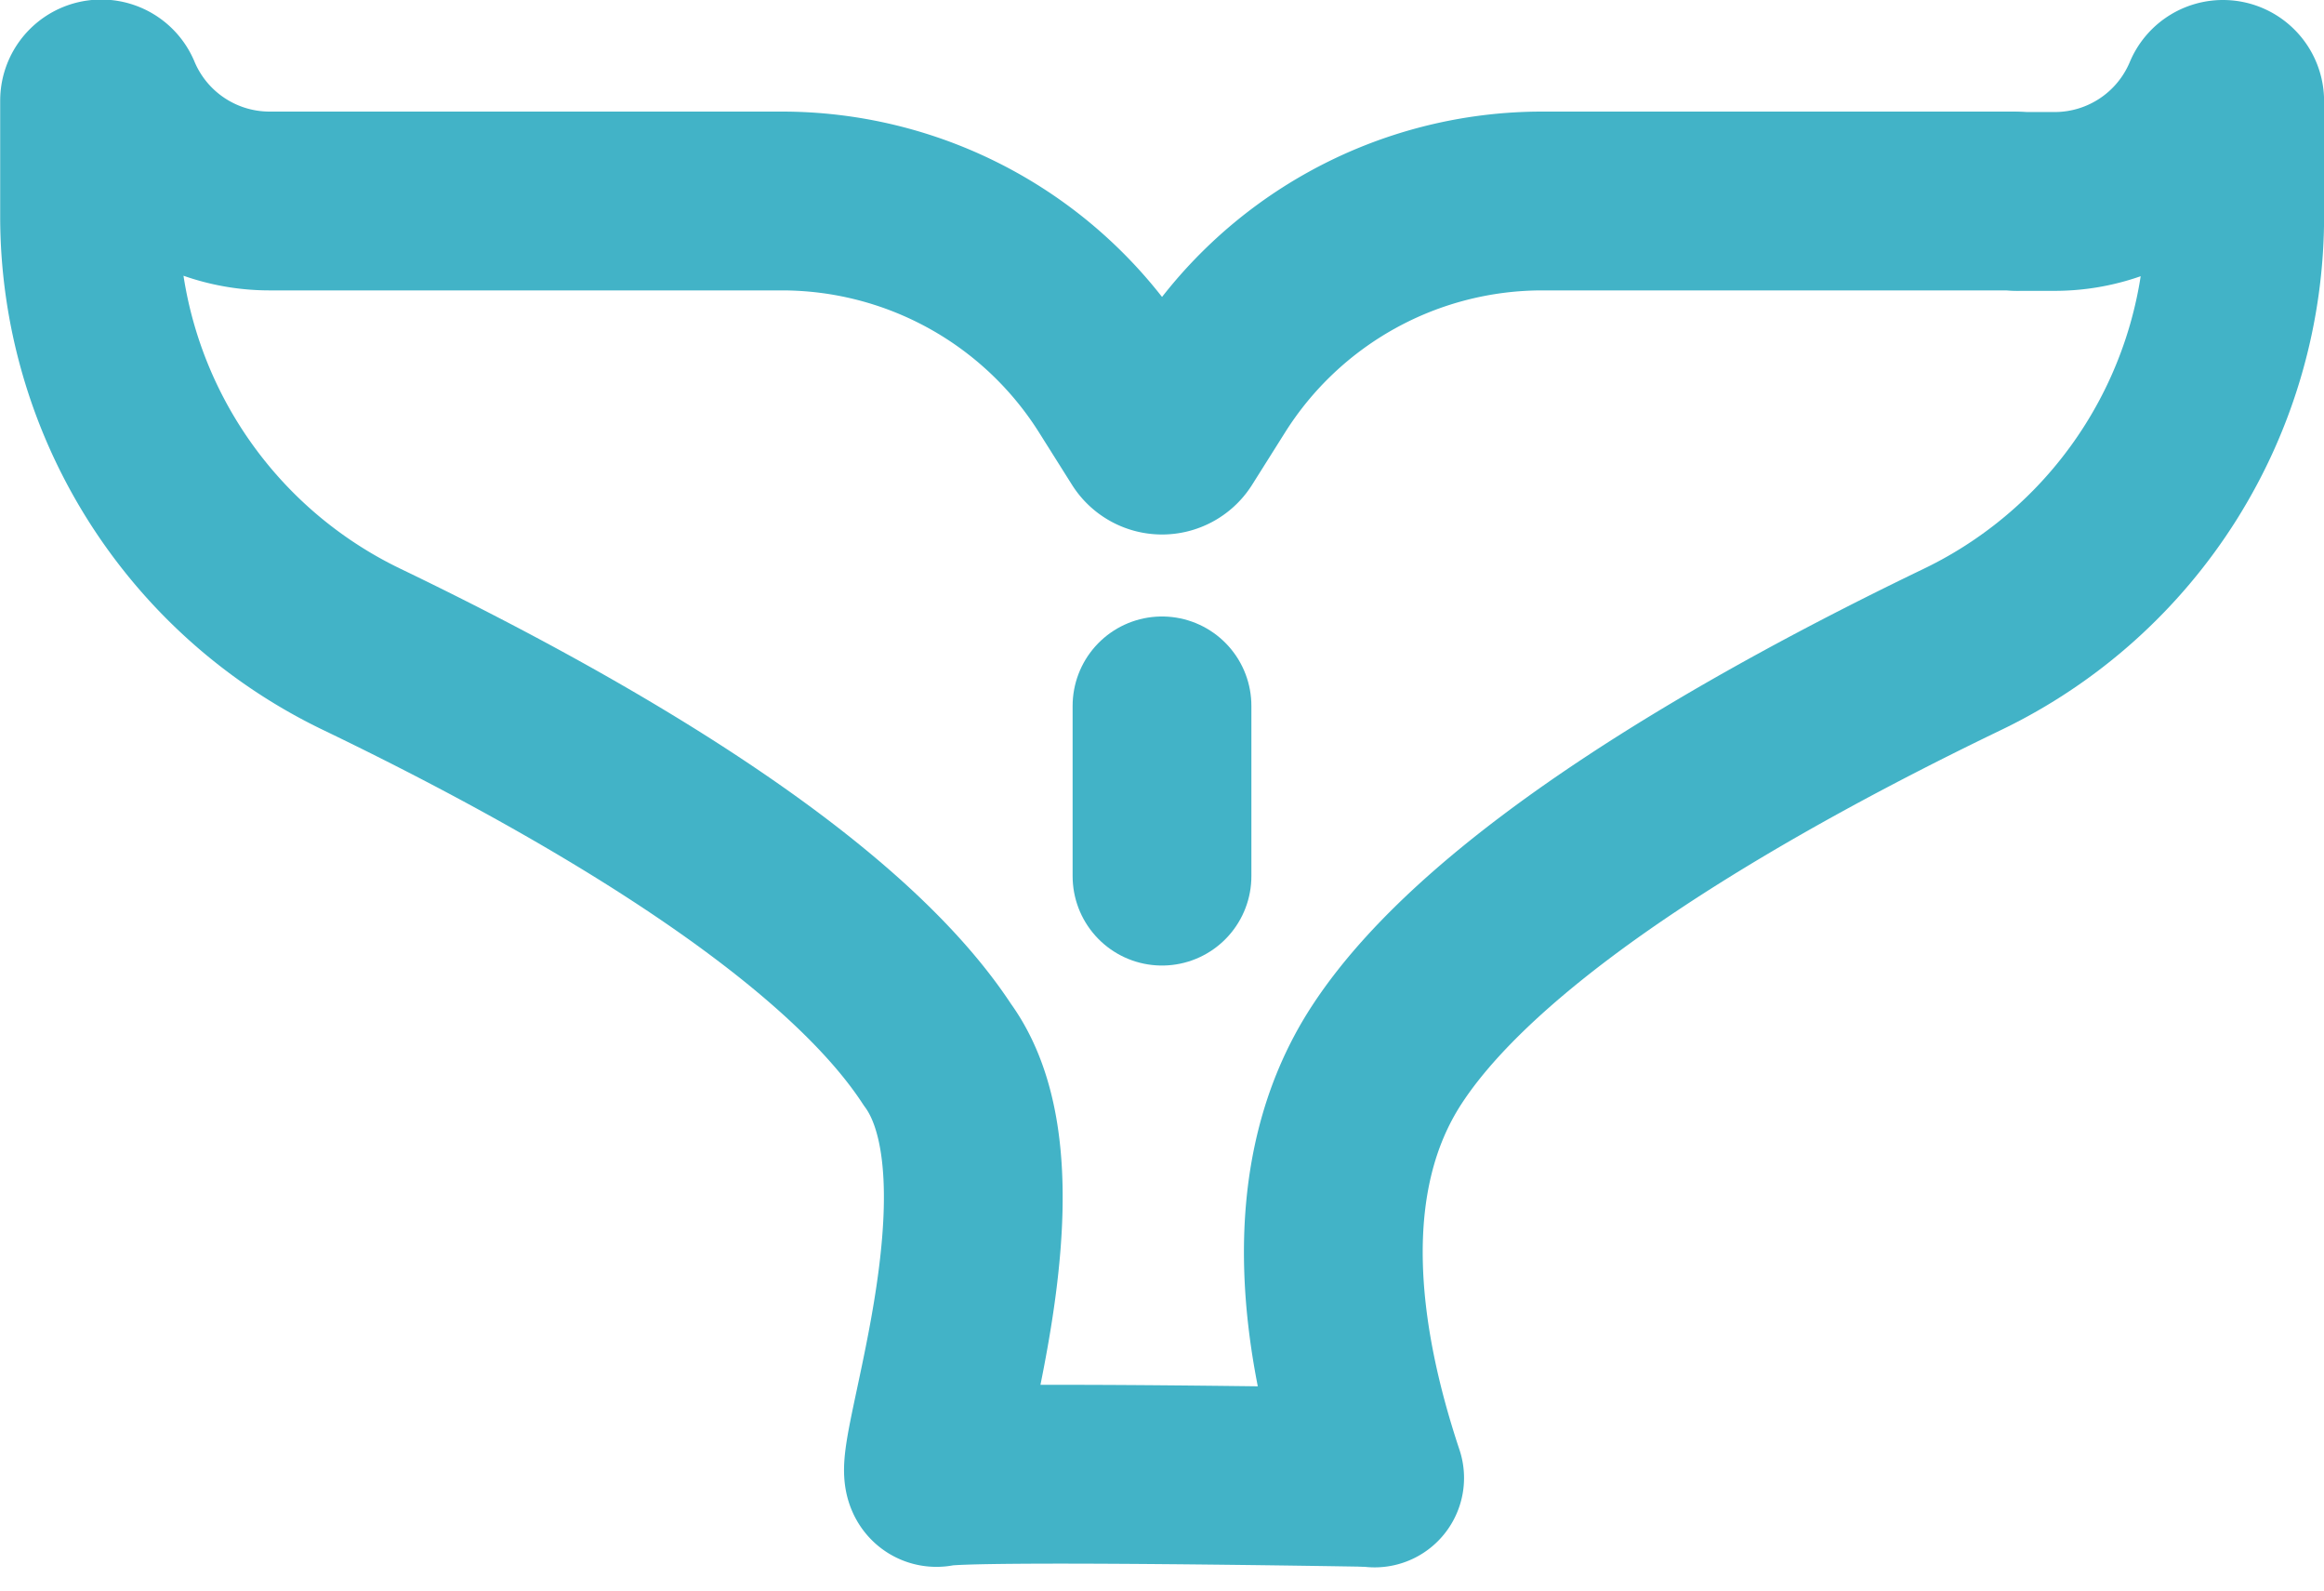
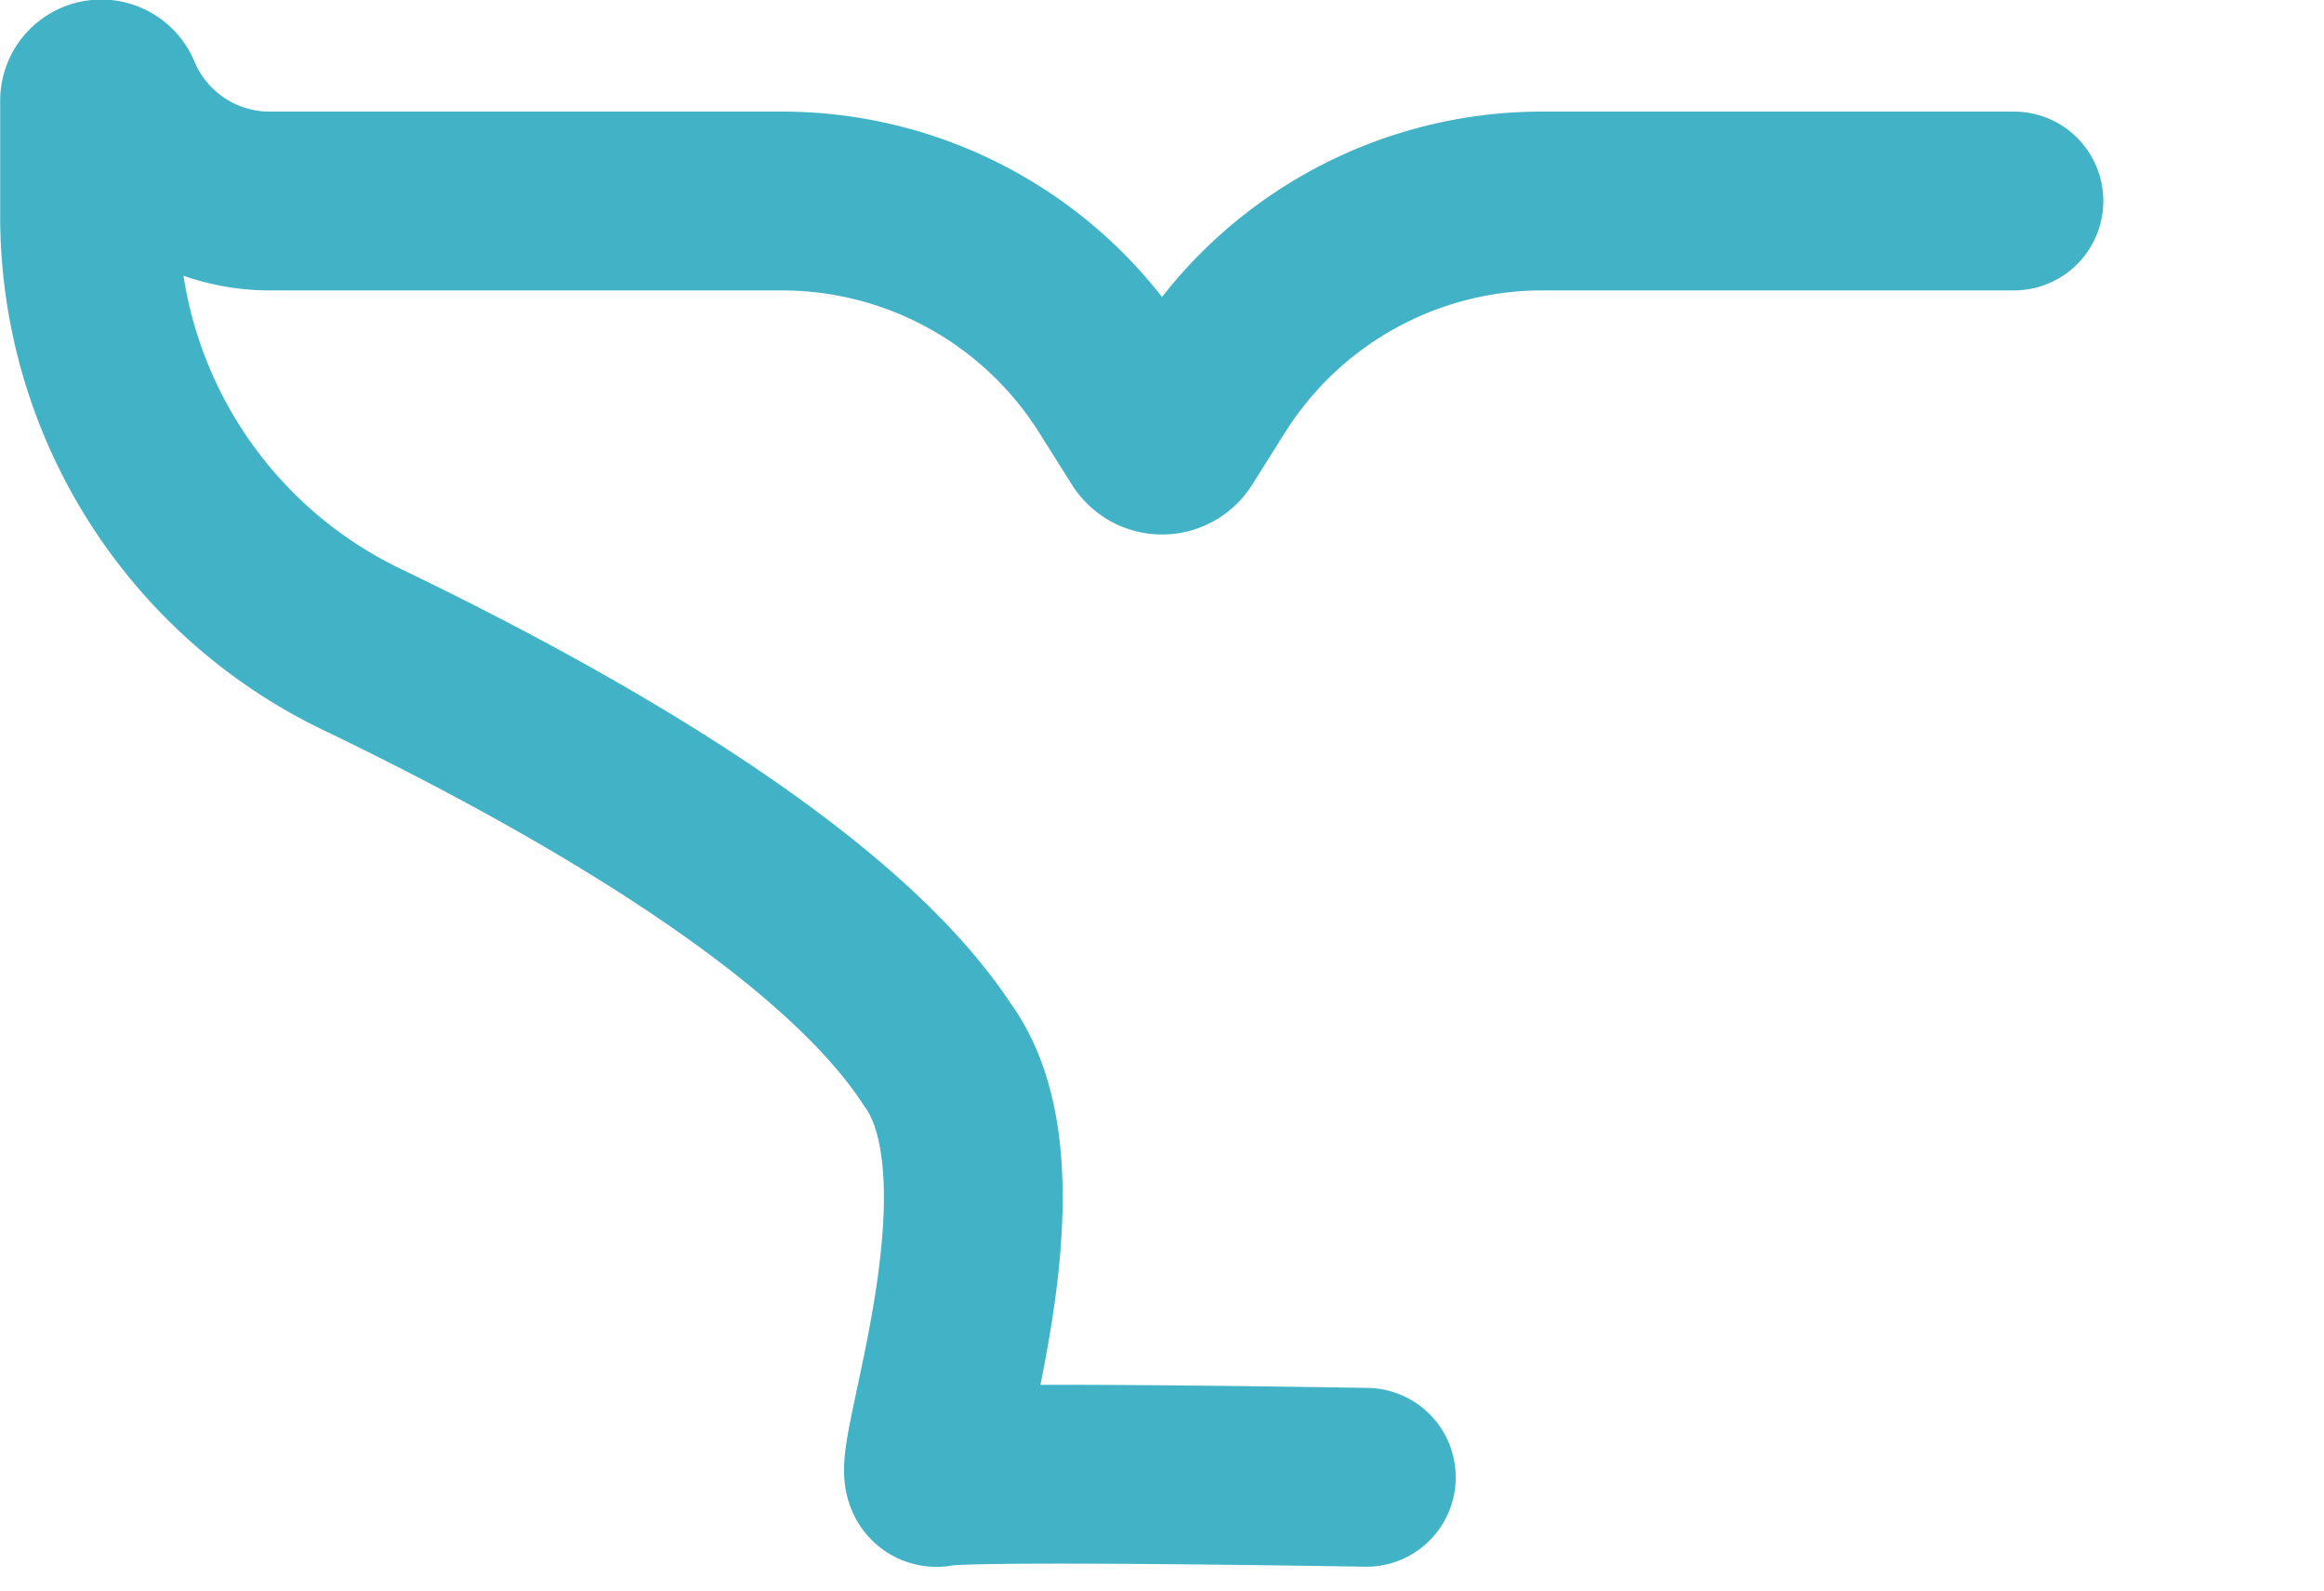
<svg xmlns="http://www.w3.org/2000/svg" width="26" height="17.795" viewBox="0 0 26 17.795">
  <g id="whale" transform="translate(-6.499 -33.552)">
    <path id="Path_172" data-name="Path 172" d="M29.031,35.8H23.756a4.4,4.4,0,0,0-3.725,2.055l-.369.586a.191.191,0,0,1-.323,0l-.369-.586A4.4,4.4,0,0,0,15.244,35.8H9.512a1.911,1.911,0,0,1-1.76-1.176.13.13,0,0,0-.119-.077h0a.131.131,0,0,0-.131.131V35.97a5.375,5.375,0,0,0,3.044,4.844c2.323,1.118,5.312,2.806,6.44,4.532,1.038,1.414-.293,4.807,0,4.729s4.8,0,4.8,0" transform="translate(-0.001)" fill="none" stroke="#42b3c7" stroke-linecap="round" stroke-linejoin="round" stroke-miterlimit="10" stroke-width="2" />
-     <path id="Path_173" data-name="Path 173" d="M296.15,50.082c-.52-1.56-.757-3.368.138-4.736,1.129-1.726,4.117-3.414,6.44-4.532a5.376,5.376,0,0,0,3.044-4.844V34.683a.131.131,0,0,0-.131-.131h0a.13.13,0,0,0-.119.077,1.911,1.911,0,0,1-1.76,1.176h-.415" transform="translate(-274.272 0)" fill="none" stroke="#42b3c7" stroke-linecap="round" stroke-linejoin="round" stroke-miterlimit="10" stroke-width="2" />
-     <line id="Line_27" data-name="Line 27" y2="1.904" transform="translate(19.499 41.447)" fill="none" stroke="#42b3c7" stroke-linecap="round" stroke-linejoin="round" stroke-miterlimit="10" stroke-width="2" />
  </g>
</svg>